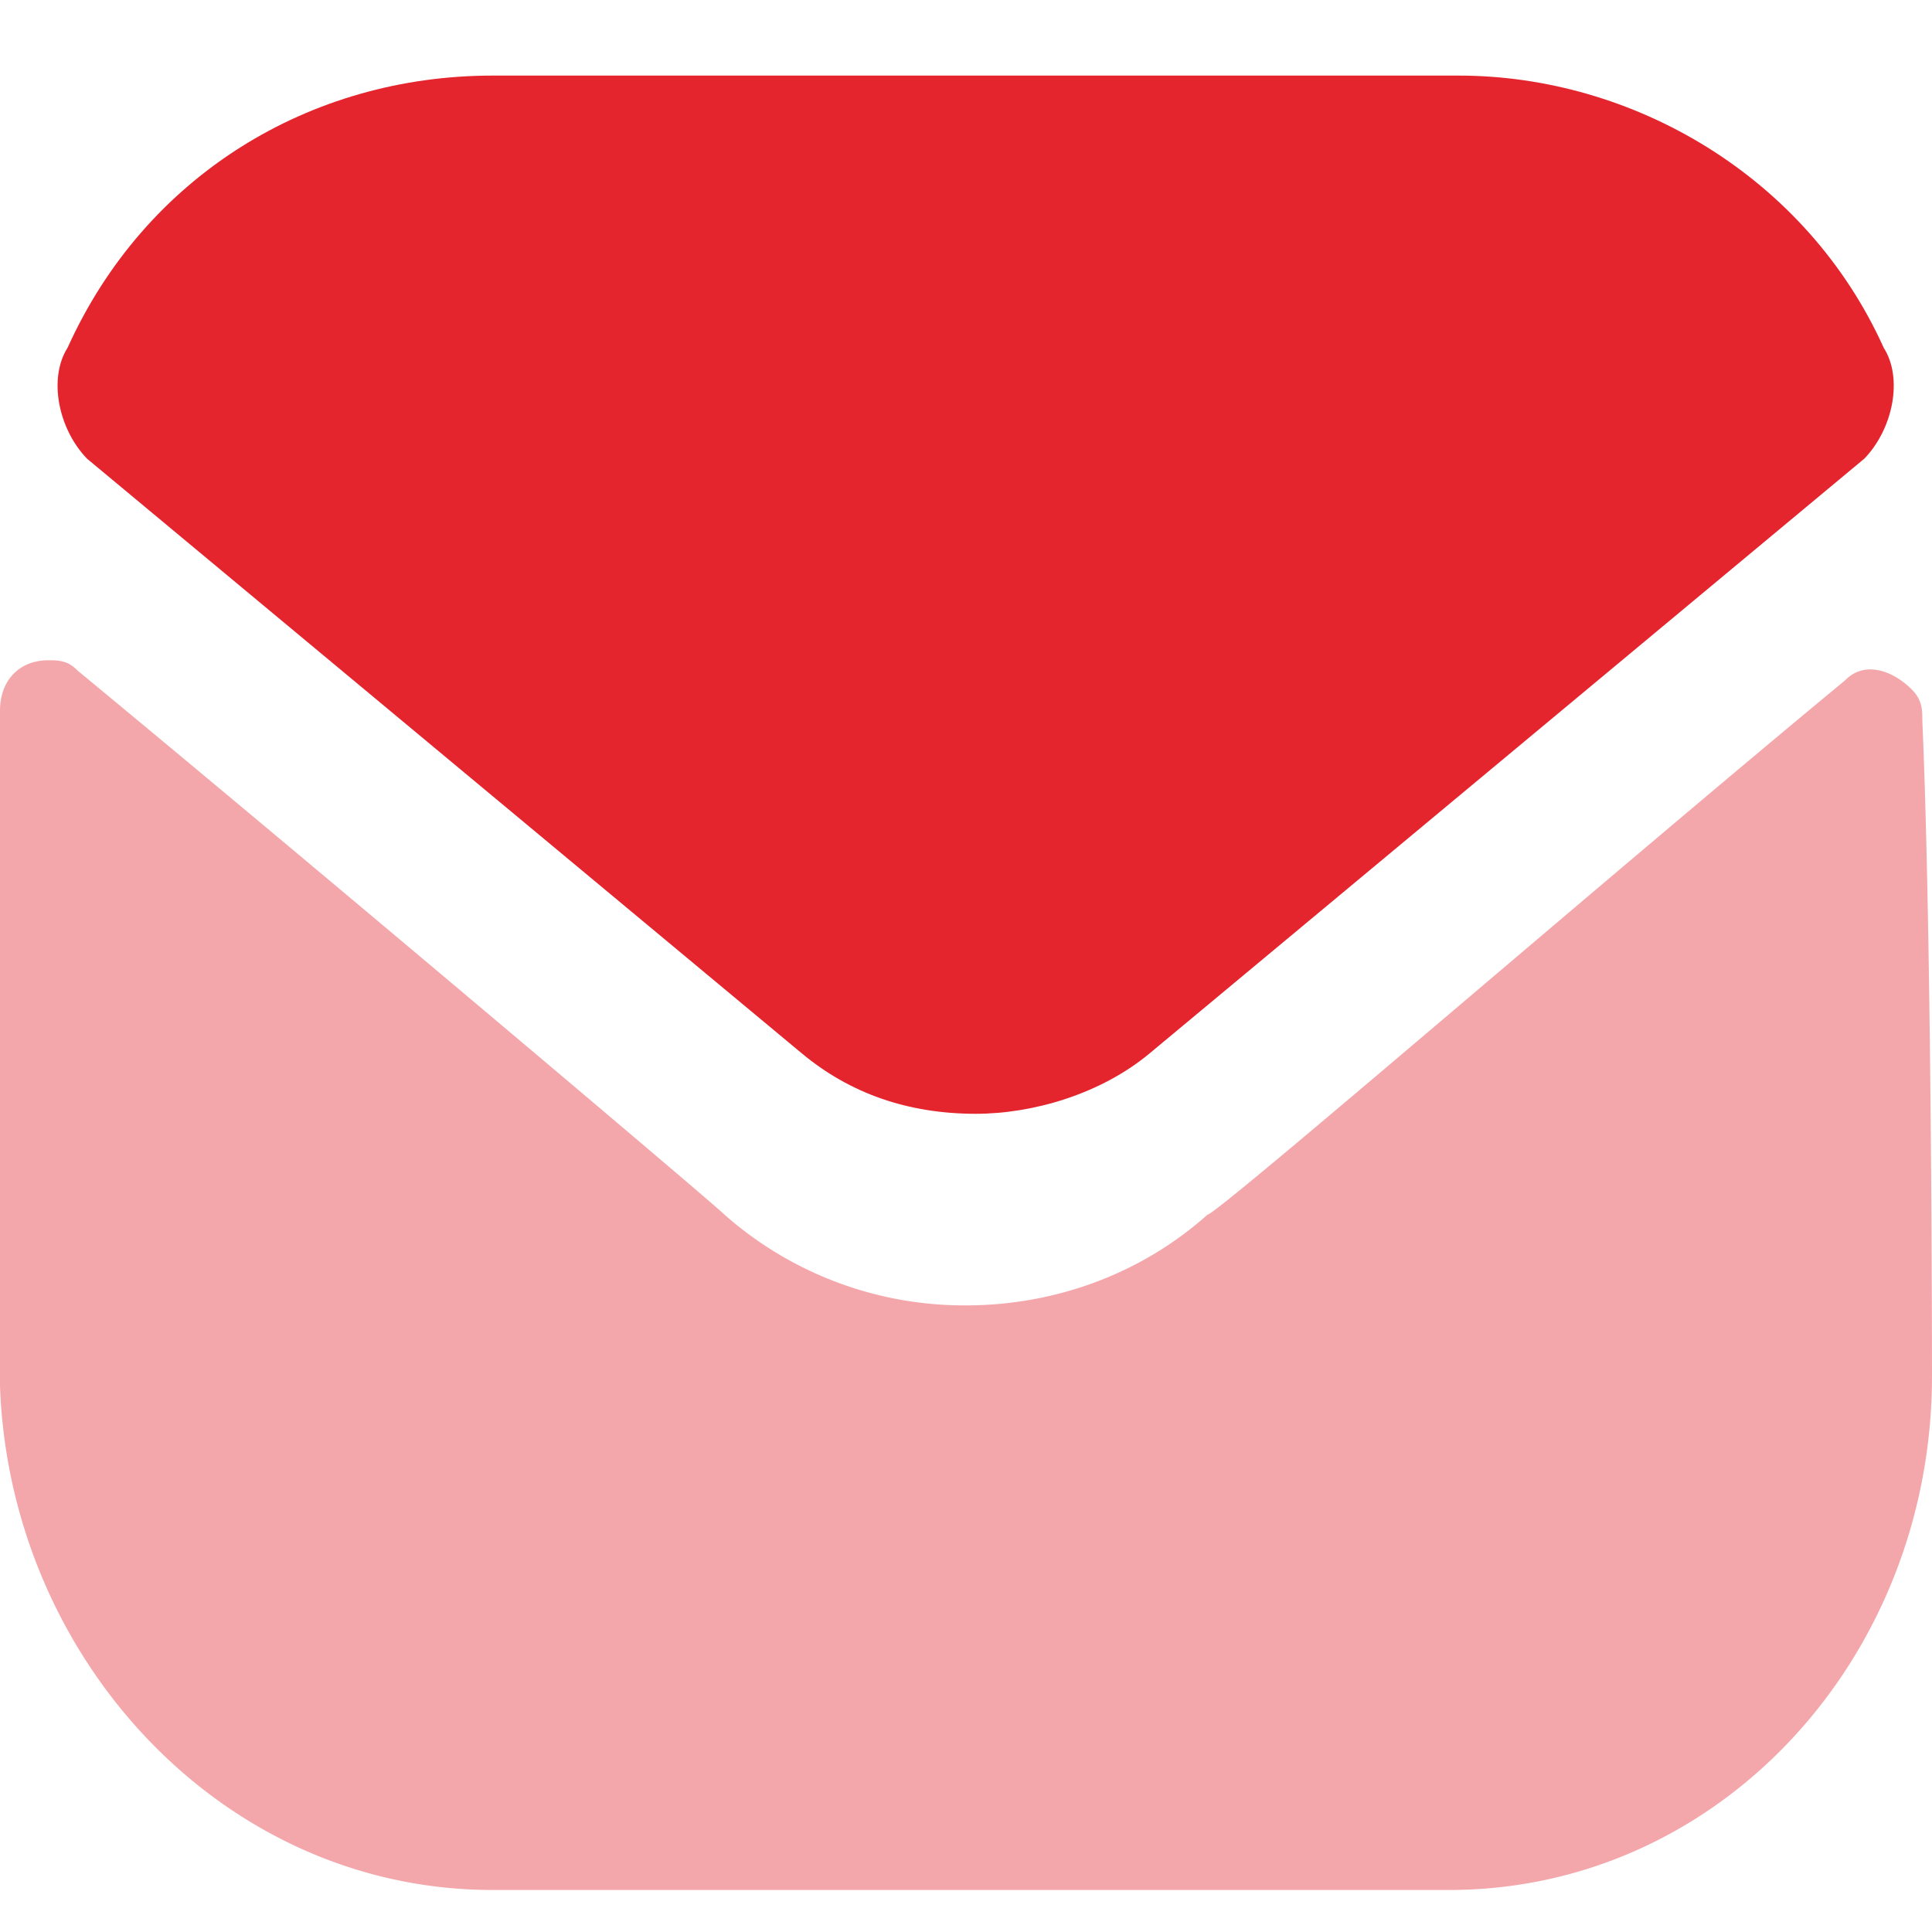
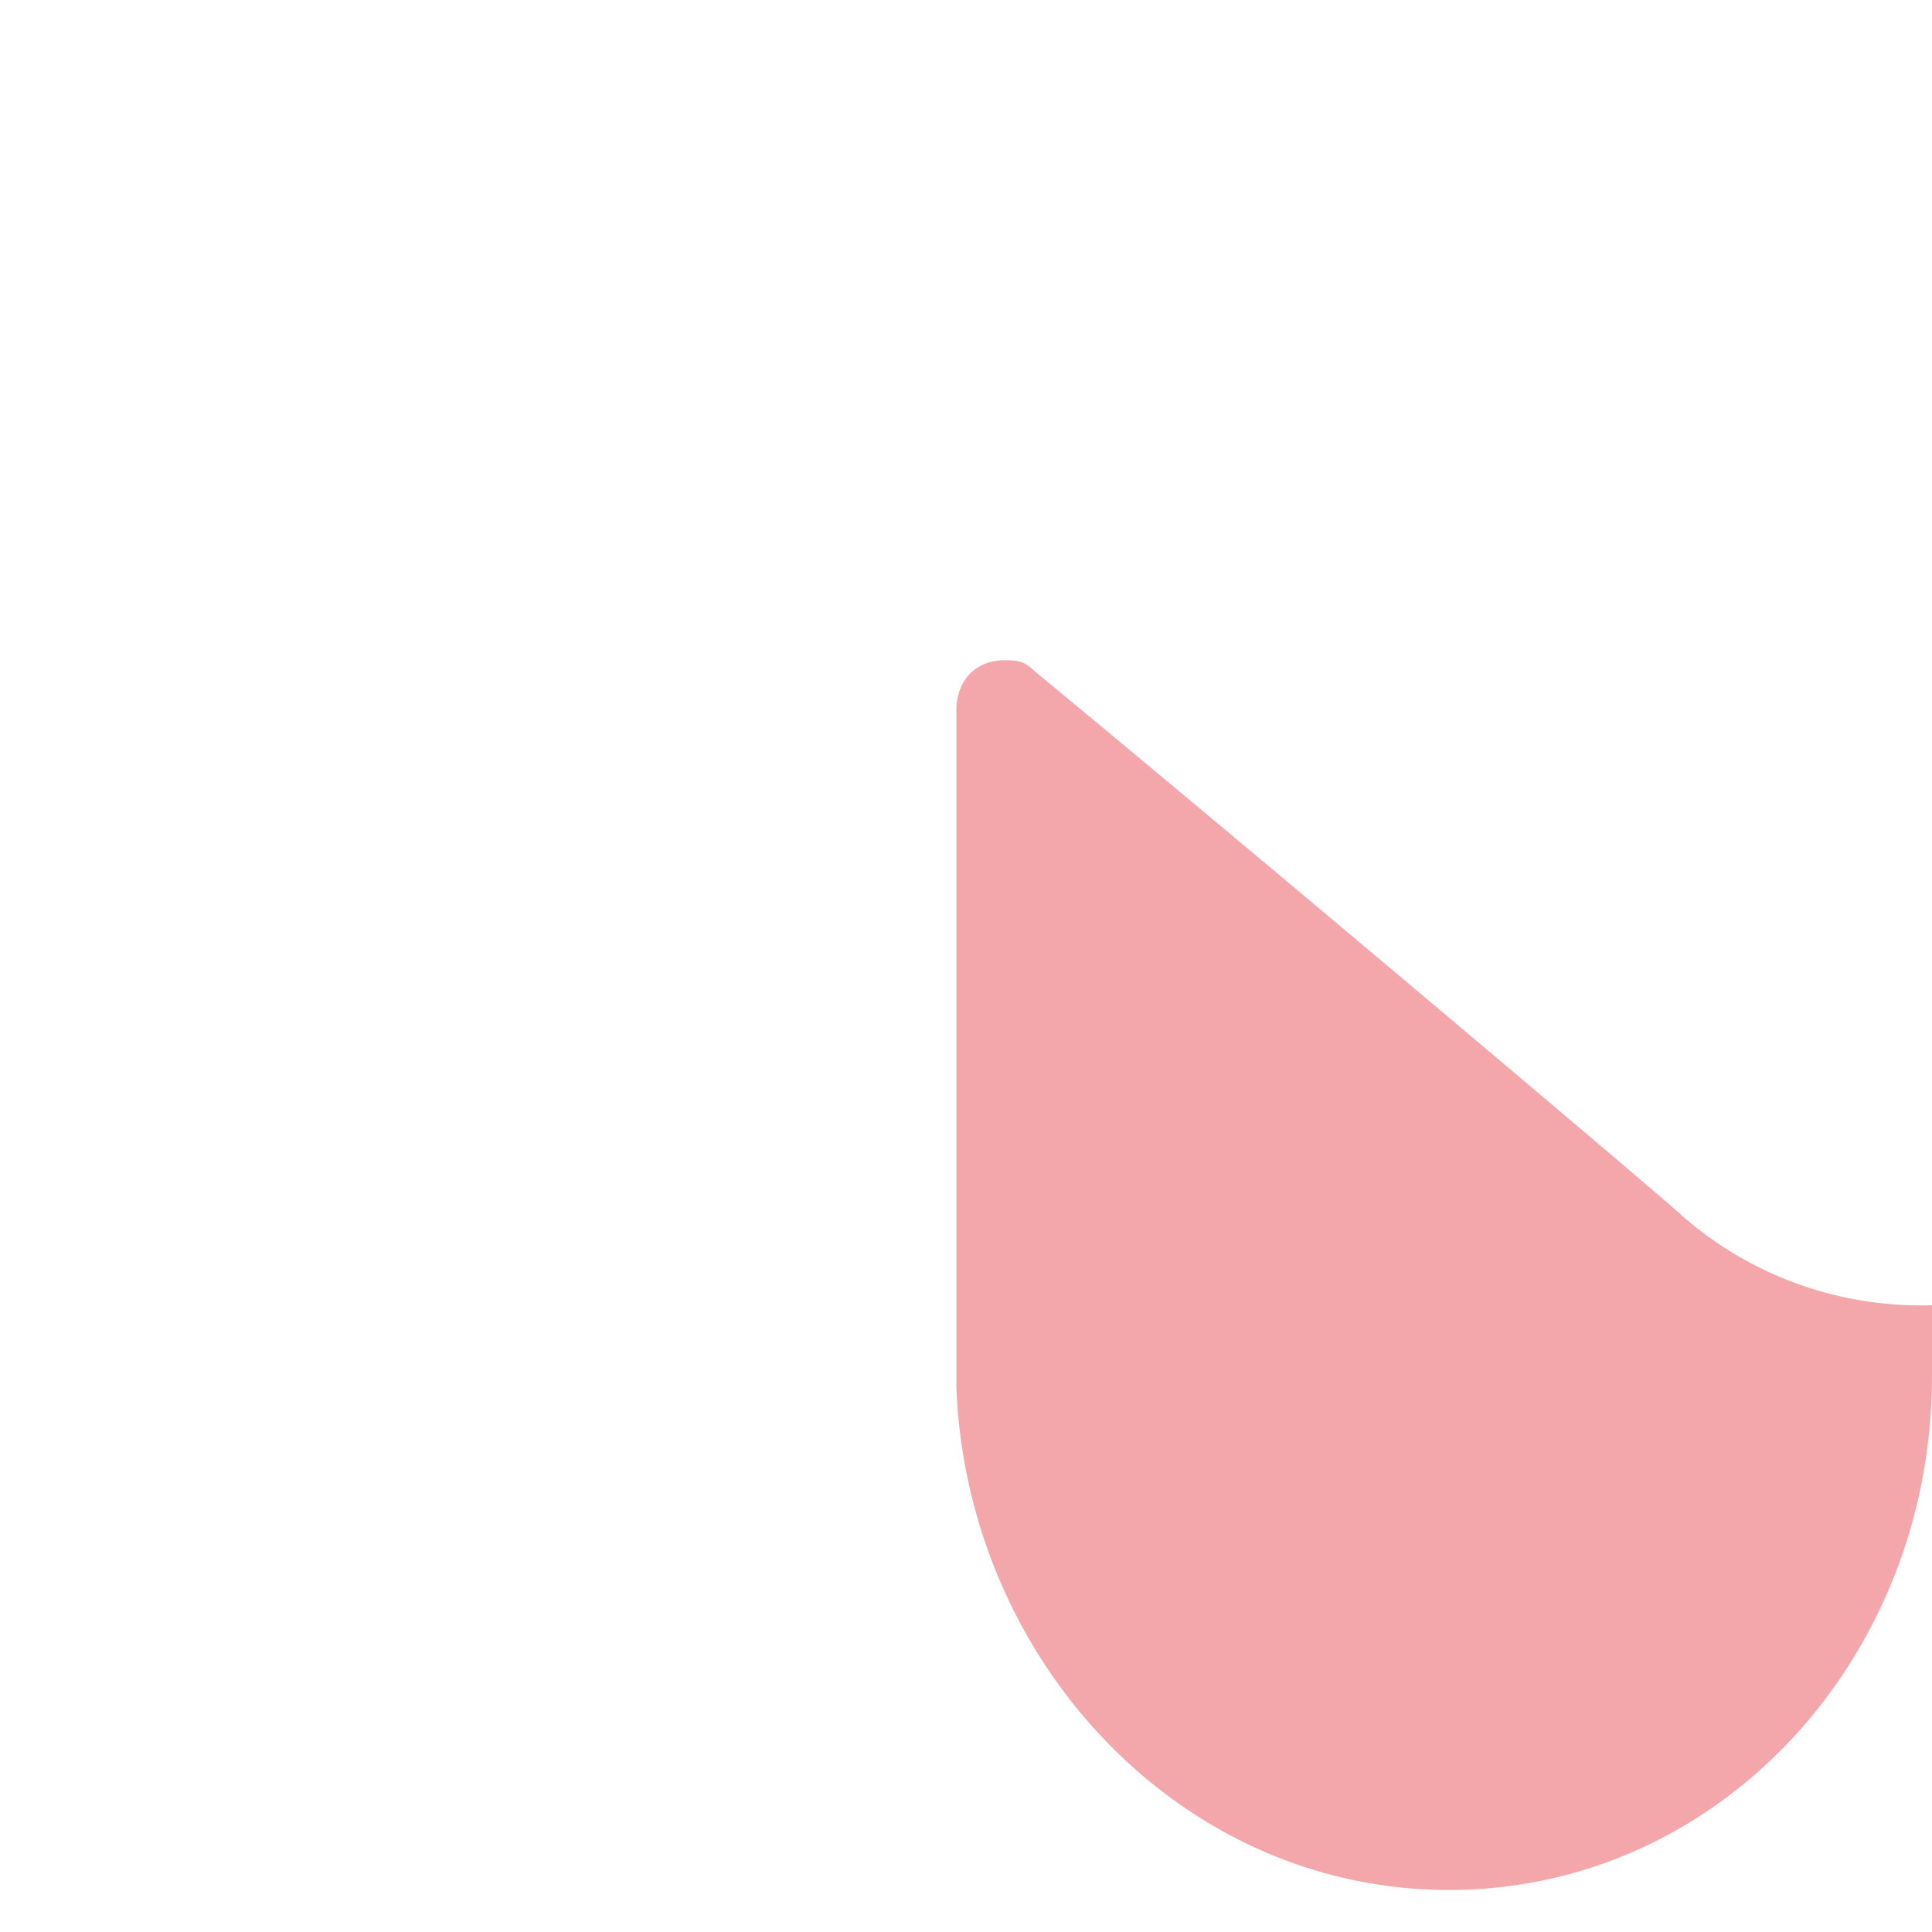
<svg xmlns="http://www.w3.org/2000/svg" width="24" height="24" fill="none" viewBox="0 0 24 24">
-   <path fill="#E5252D" d="M24 17.092c0 3.506-2.64 6.386-6 6.386H6.12c-3.36 0-6-2.88-6.12-6.26v-8.39c0-.376.24-.626.6-.626.12 0 .24 0 .36.125 2.88 2.379 7.92 6.636 8.04 6.762a4.5 4.5 0 0 0 3 1.127c1.08 0 2.16-.376 3-1.127.12 0 5.04-4.258 7.92-6.637.24-.25.6-.125.84.125.12.126.12.25.12.376.12 2.755.12 8.14.12 8.14" opacity=".4" />
-   <path fill="#E5252D" d="M23.4 4.32C22.44 2.19 20.28.939 18.12.939h-12C3.84.939 1.8 2.191.84 4.319c-.24.376-.12 1.003.24 1.378l8.88 7.388q.9.75 2.16.751c.72 0 1.56-.25 2.16-.75l8.88-7.389c.36-.375.48-1.002.24-1.377" />
+   <path fill="#E5252D" d="M24 17.092c0 3.506-2.64 6.386-6 6.386c-3.36 0-6-2.88-6.12-6.26v-8.39c0-.376.24-.626.6-.626.12 0 .24 0 .36.125 2.88 2.379 7.92 6.636 8.04 6.762a4.5 4.5 0 0 0 3 1.127c1.08 0 2.16-.376 3-1.127.12 0 5.04-4.258 7.92-6.637.24-.25.6-.125.84.125.12.126.12.25.12.376.12 2.755.12 8.14.12 8.14" opacity=".4" />
</svg>